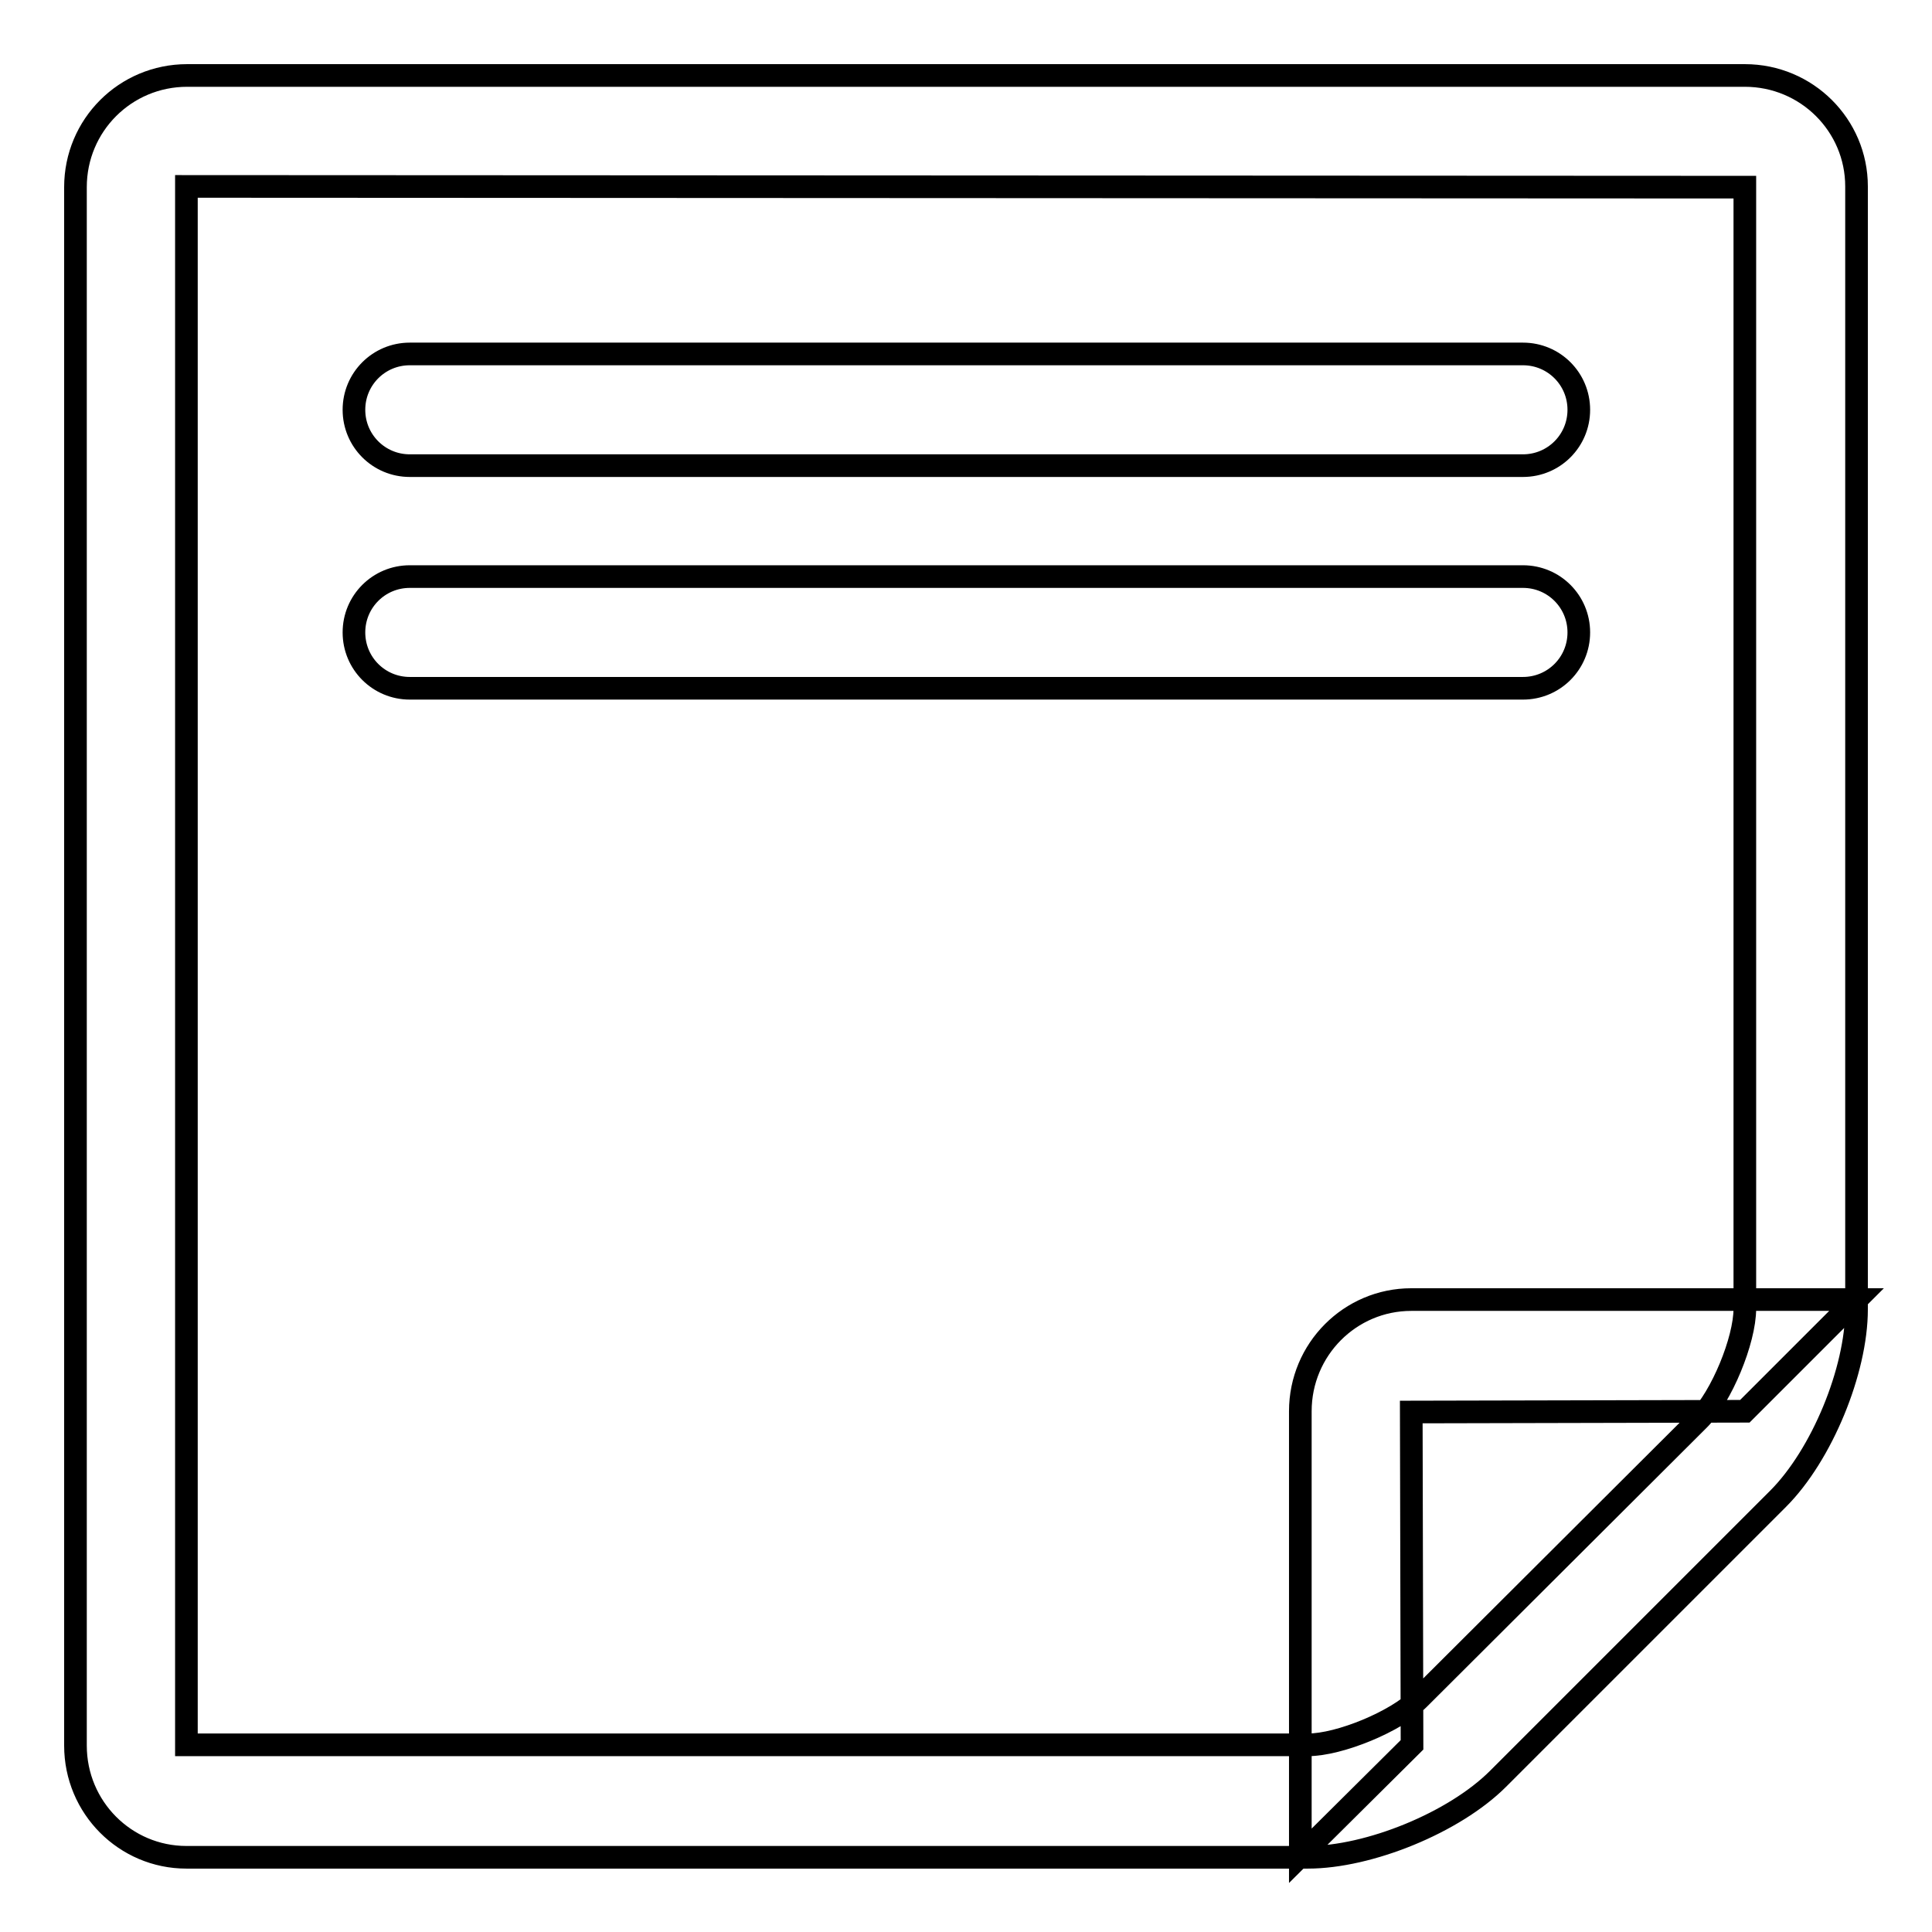
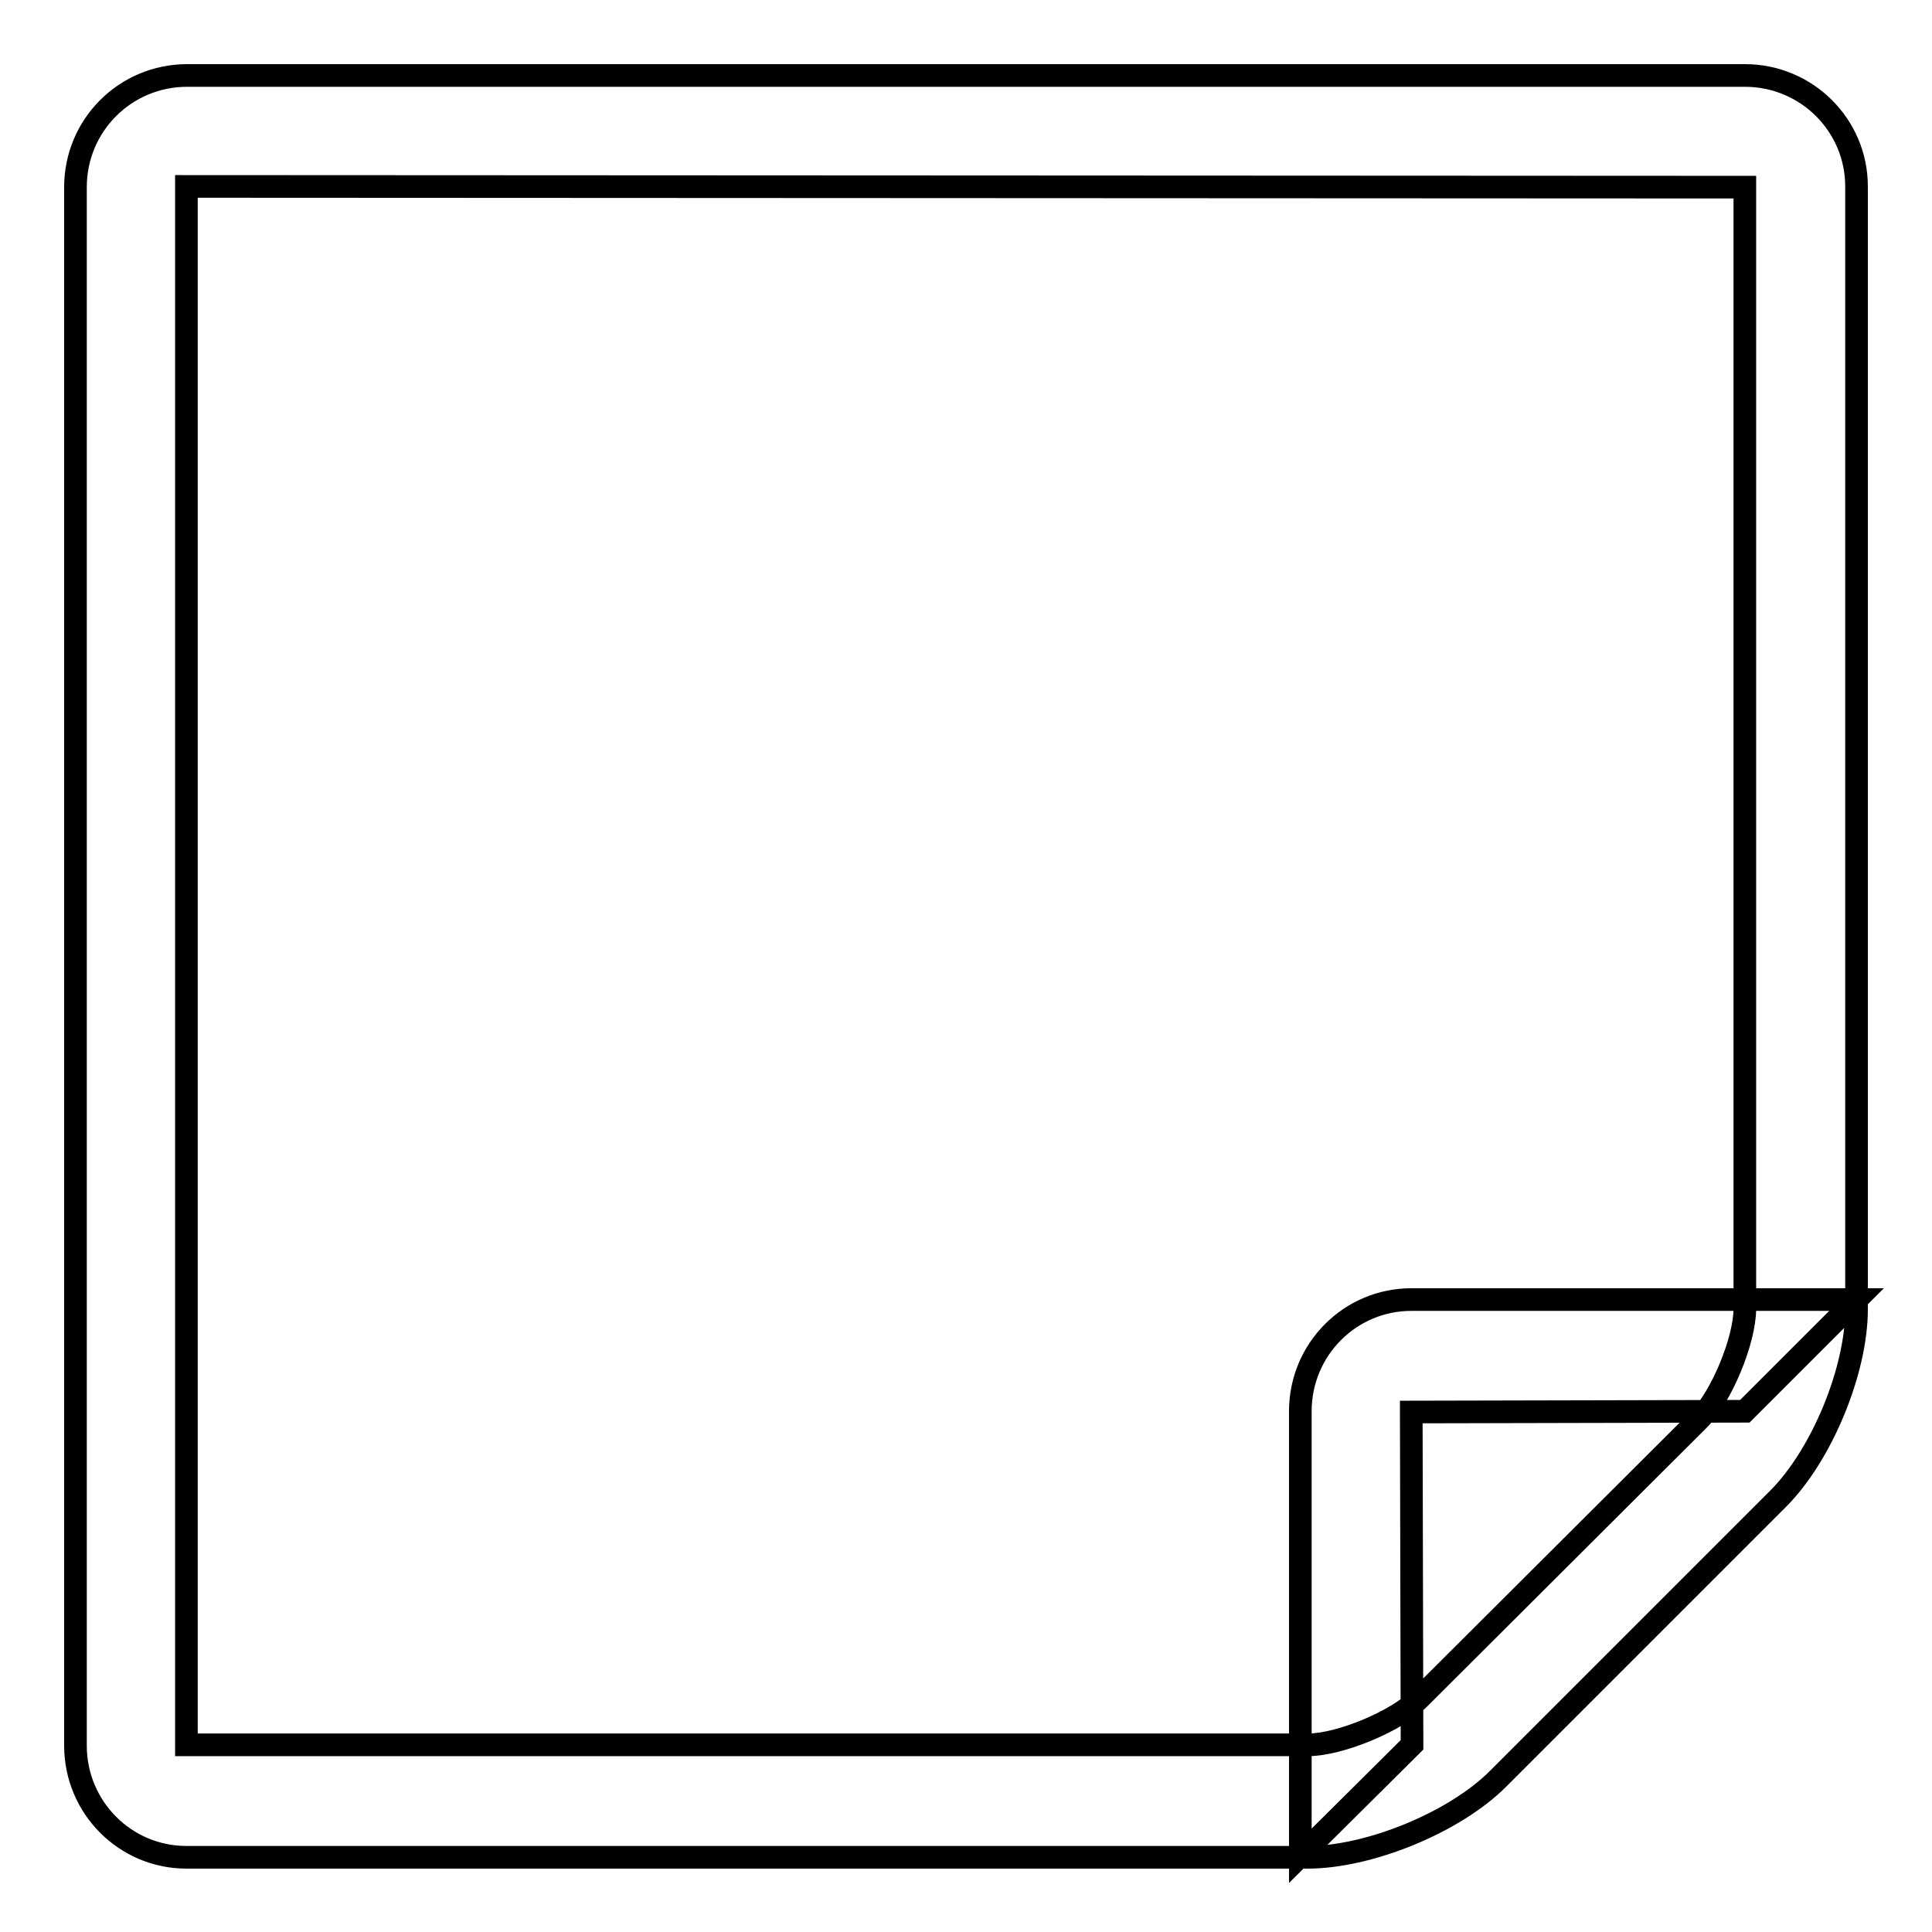
<svg xmlns="http://www.w3.org/2000/svg" version="1.1" x="0px" y="0px" viewBox="0 0 256 256" enable-background="new 0 0 256 256" xml:space="preserve">
  <g>
    <g>
-       <path stroke-width="3" fill-opacity="0" stroke="#000000" d="M54.3,46.9c-4.1,0-7.4,3.3-7.4,7.4l0,0c0,4.1,3.3,7.4,7.4,7.4h147.5c4.1,0,7.4-3.3,7.4-7.4l0,0c0-4.1-3.3-7.4-7.4-7.4H54.3L54.3,46.9z M54.3,76.4c-4.1,0-7.4,3.3-7.4,7.4l0,0c0,4.1,3.3,7.4,7.4,7.4h147.5c4.1,0,7.4-3.3,7.4-7.4l0,0c0-4.1-3.3-7.4-7.4-7.4H54.3L54.3,76.4z" />
      <path stroke-width="3" fill-opacity="0" stroke="#000000" d="M10,24.8v206.5c0,8.2,6.6,14.8,14.7,14.8h148.6c8.1,0,19.4-4.6,25.2-10.4l37.1-37.1c5.8-5.8,10.4-17,10.4-25.1V24.7c0-8.1-6.6-14.7-14.8-14.7H24.8C16.6,10,10,16.6,10,24.8L10,24.8L10,24.8z M231.2,24.8c0,0,0,148.6,0,148.6c0,4.2-3.1,11.7-6.1,14.7L188,225.1c-3,3-10.5,6.1-14.7,6.1H24.7l0-206.5C24.8,24.7,231.2,24.8,231.2,24.8L231.2,24.8L231.2,24.8z M187,187.1c0,0,44.2-0.1,44.2-0.1l14.8-14.8h-14.7H187c-8.1,0-14.7,6.6-14.7,14.8v58.9l14.8-14.7L187,187.1L187,187.1z" />
    </g>
  </g>
</svg>